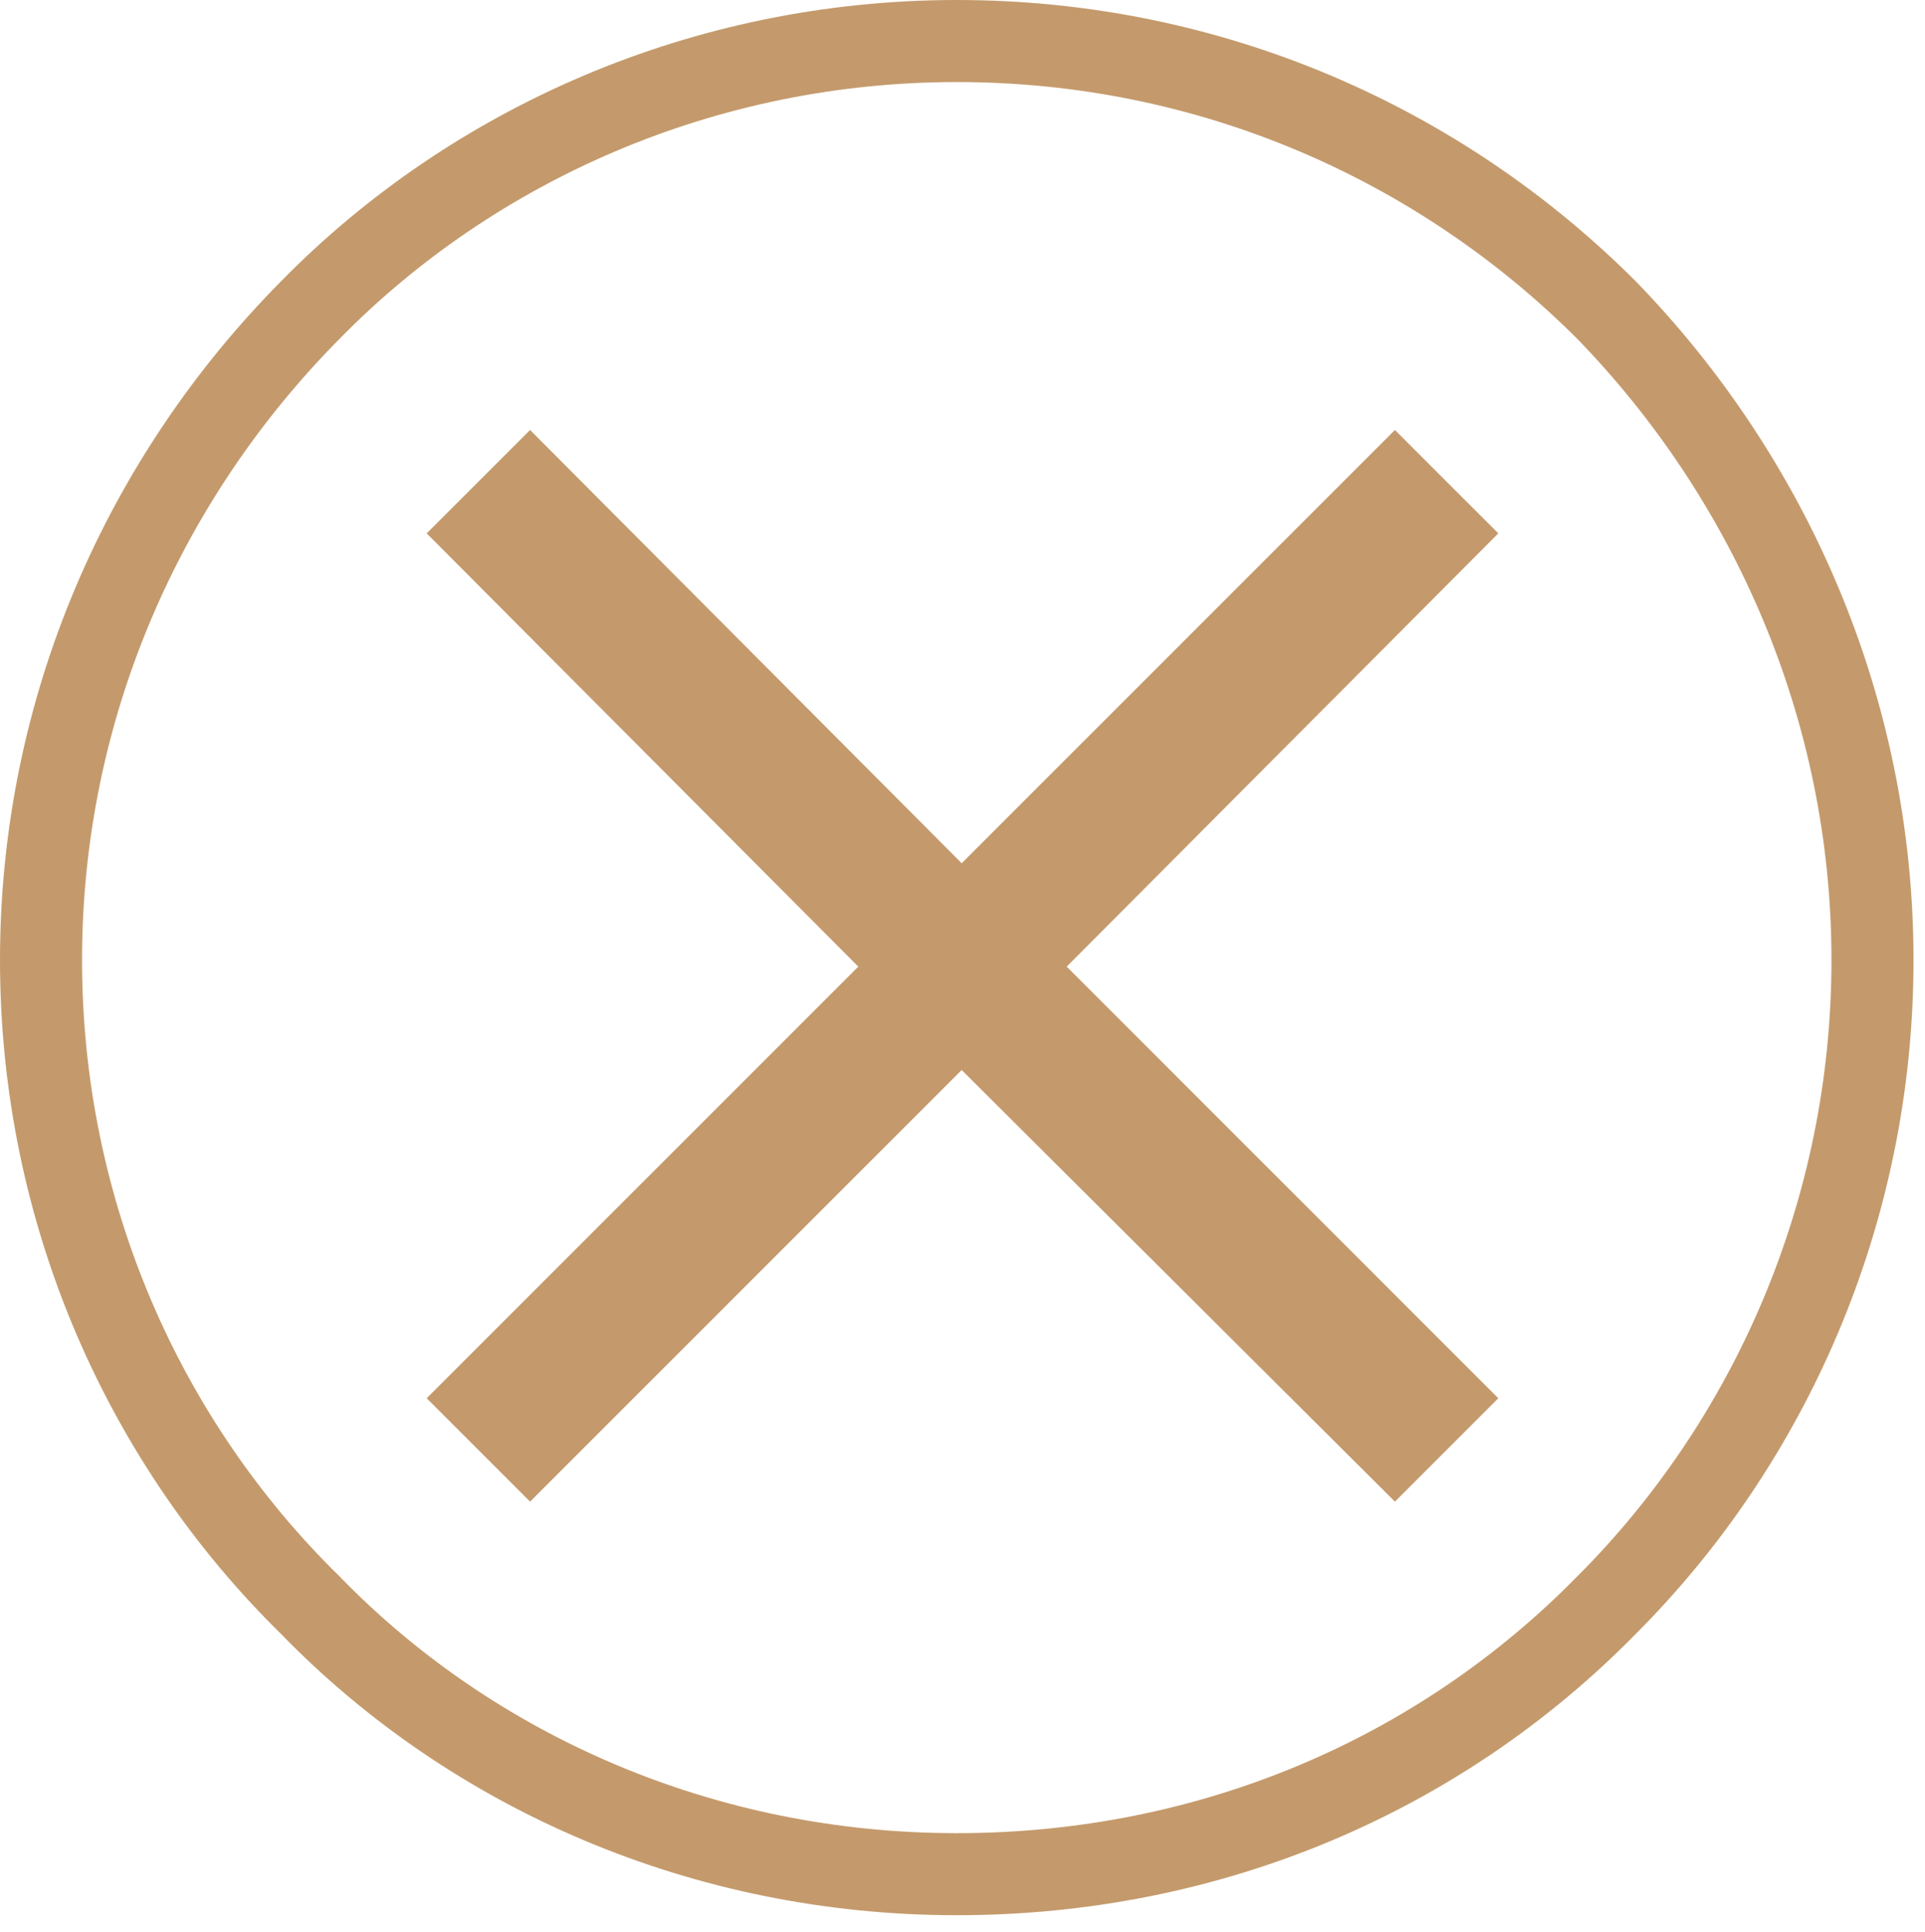
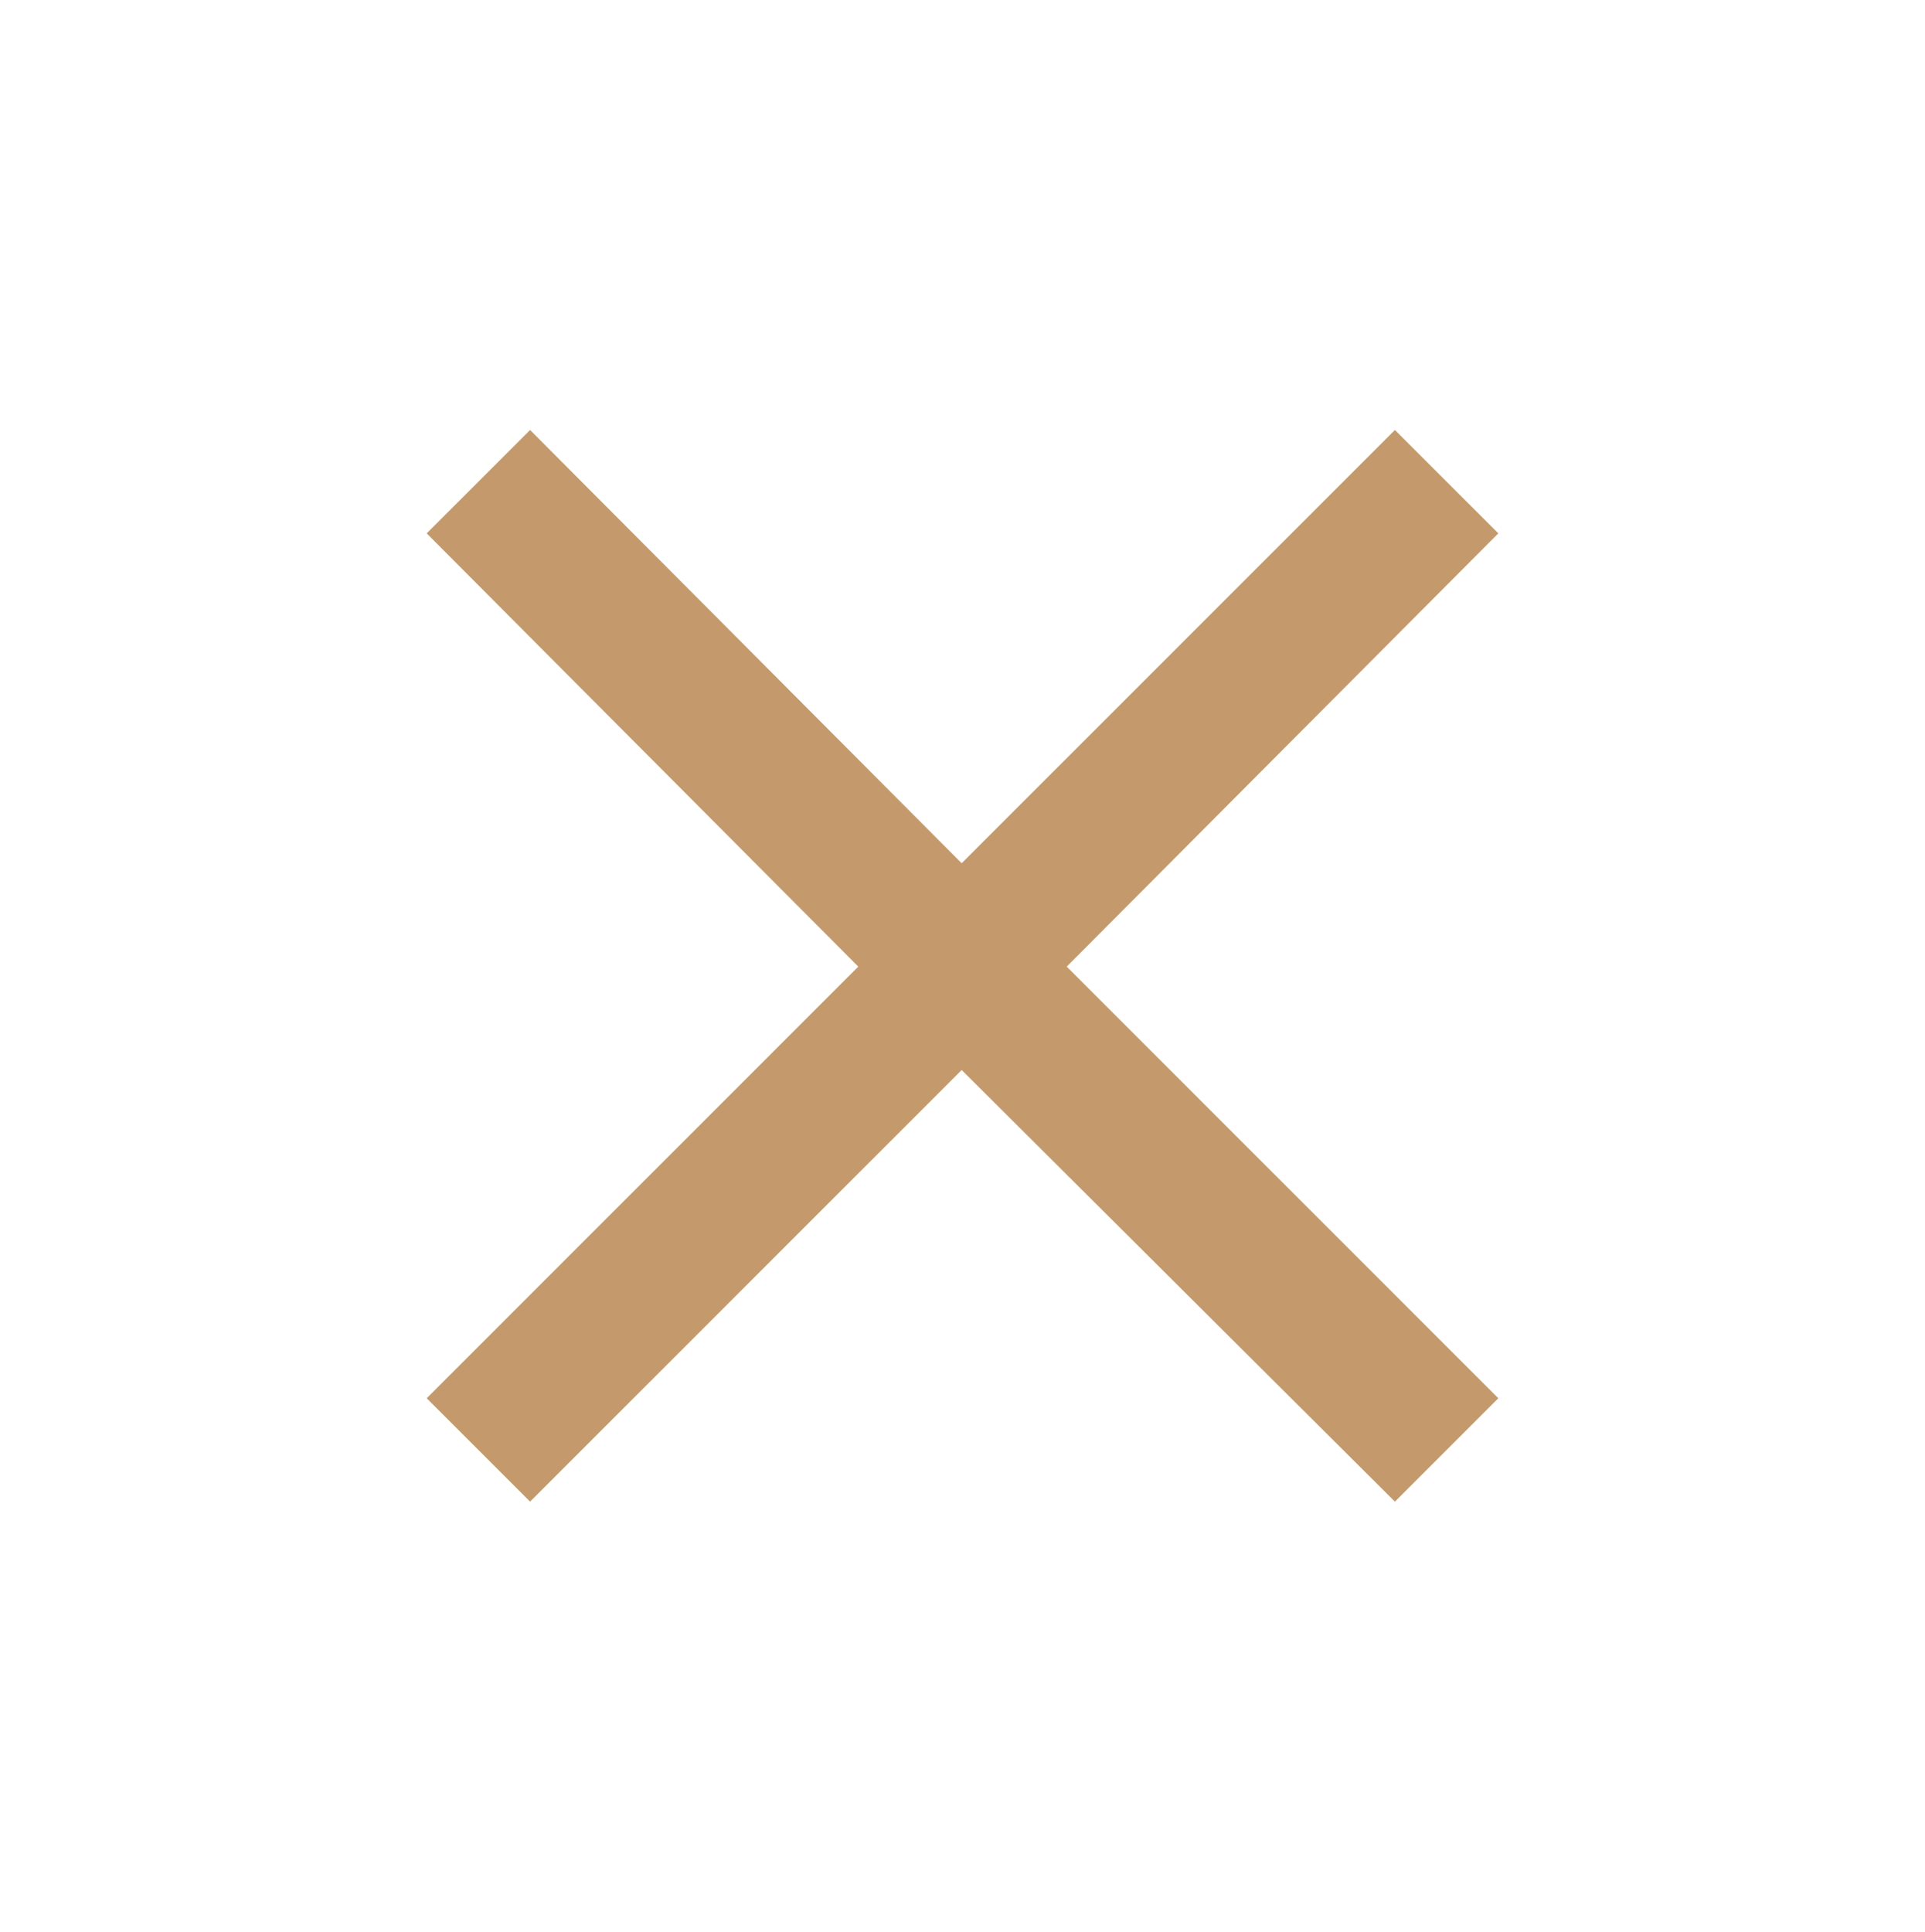
<svg xmlns="http://www.w3.org/2000/svg" version="1.1" viewBox="0 0 117.3 117.7">
  <defs>
    <style>
      .cls-1 {
        fill: #C49A6C;
      }

      .cls-2 {
        fill: none;
        stroke: #C49A6C;
        stroke-miterlimit: 10;
        stroke-width: 5px;
      }
    </style>
  </defs>
  <g>
    <g id="Cancellation_copy_4">
-       <path class="cls-2" d="M58.3,114.2c-15.4,0-29.5-6.2-39.4-16.4C8.8,87.9,2.5,73.9,2.5,58.5s6.3-29.4,16.4-39.6C28.8,8.8,42.9,2.5,58.3,2.5s29.4,6.2,39.6,16.4c9.9,10.2,16.2,24.2,16.2,39.6s-6.3,29.4-16.2,39.3c-10.2,10.4-24.2,16.4-39.6,16.4h0Z" />
      <polygon class="cls-1" points="91.3 32.5 85 26.2 58.6 52.6 32.3 26.2 26 32.5 52.3 58.9 26 85.2 32.3 91.5 58.6 65.2 85 91.5 91.3 85.2 65 58.9 91.3 32.5" />
    </g>
  </g>
</svg>